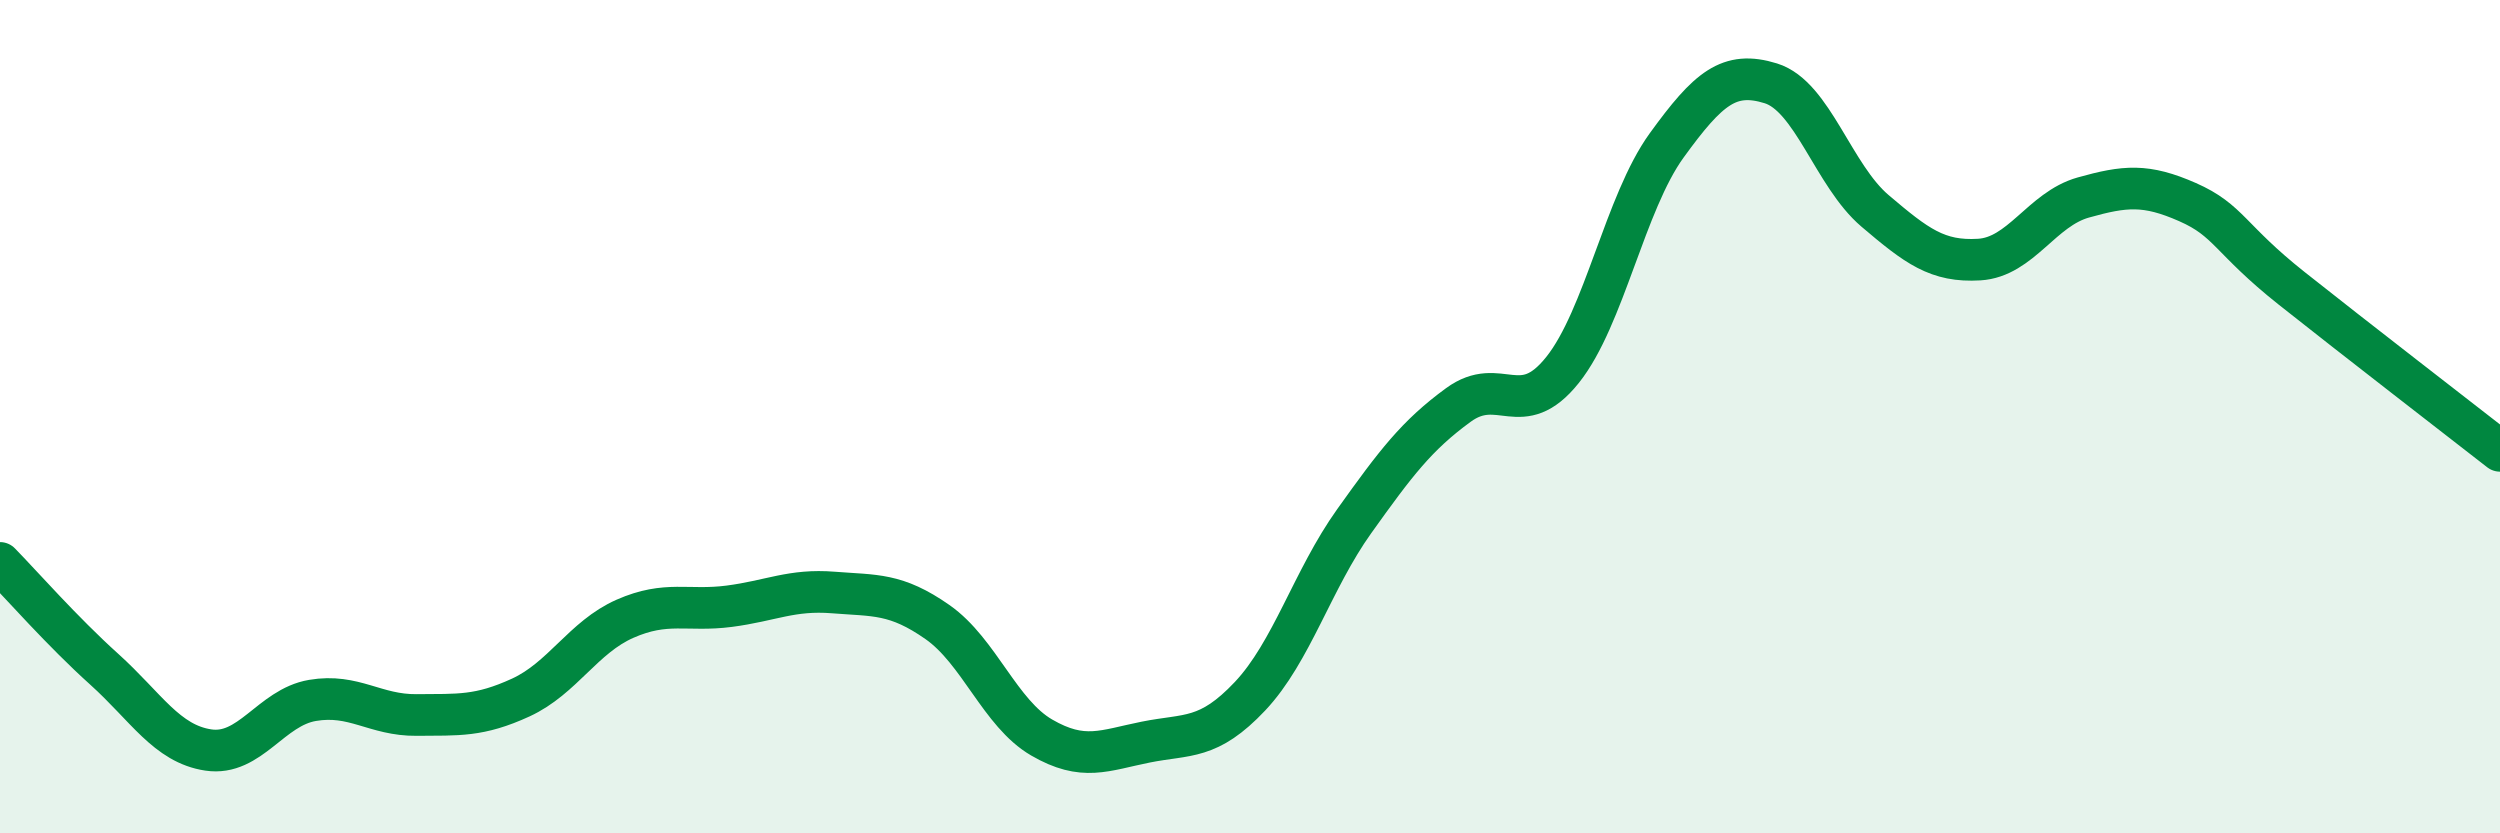
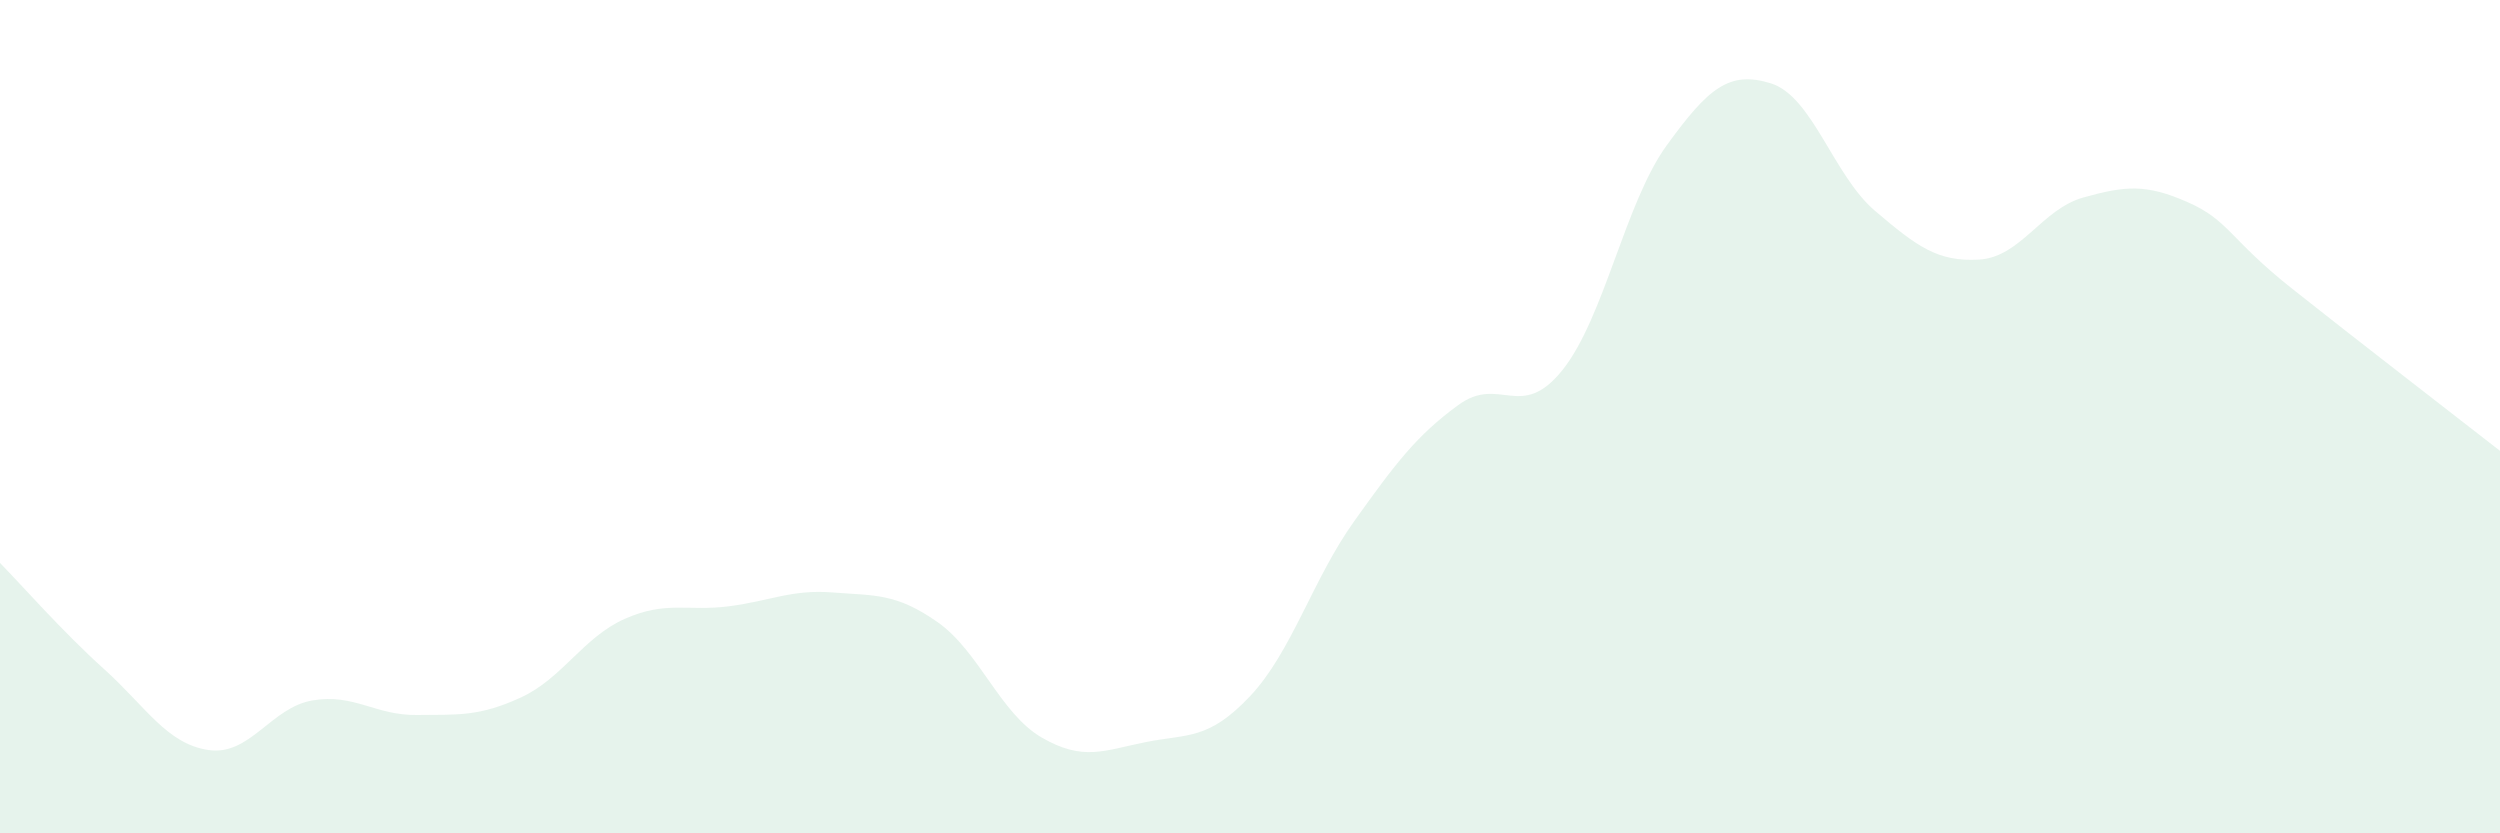
<svg xmlns="http://www.w3.org/2000/svg" width="60" height="20" viewBox="0 0 60 20">
  <path d="M 0,13.51 C 0.5,14.02 1.5,15.16 2.5,16.06 C 3.5,16.96 4,17.85 5,18 C 6,18.15 6.5,16.98 7.5,16.81 C 8.5,16.64 9,17.17 10,17.16 C 11,17.15 11.5,17.2 12.5,16.74 C 13.5,16.28 14,15.29 15,14.85 C 16,14.41 16.5,14.68 17.5,14.55 C 18.5,14.42 19,14.14 20,14.22 C 21,14.3 21.5,14.23 22.5,14.93 C 23.5,15.63 24,17.12 25,17.7 C 26,18.28 26.5,18.01 27.5,17.81 C 28.5,17.61 29,17.77 30,16.71 C 31,15.65 31.5,13.91 32.5,12.51 C 33.5,11.11 34,10.45 35,9.72 C 36,8.99 36.5,10.13 37.5,8.88 C 38.5,7.63 39,4.87 40,3.49 C 41,2.11 41.5,1.69 42.5,2 C 43.5,2.31 44,4.21 45,5.06 C 46,5.91 46.5,6.29 47.5,6.23 C 48.5,6.17 49,5.02 50,4.74 C 51,4.46 51.5,4.41 52.5,4.85 C 53.5,5.29 53.5,5.73 55,6.92 C 56.5,8.11 59,10.04 60,10.82L60 20L0 20Z" fill="#008740" opacity="0.1" stroke-linecap="round" stroke-linejoin="round" />
-   <path d="M 0,13.51 C 0.5,14.02 1.5,15.16 2.5,16.06 C 3.5,16.96 4,17.85 5,18 C 6,18.15 6.5,16.98 7.5,16.81 C 8.5,16.64 9,17.17 10,17.16 C 11,17.15 11.5,17.2 12.5,16.74 C 13.5,16.28 14,15.29 15,14.85 C 16,14.41 16.5,14.68 17.5,14.55 C 18.5,14.42 19,14.14 20,14.22 C 21,14.3 21.5,14.23 22.5,14.93 C 23.5,15.63 24,17.12 25,17.7 C 26,18.28 26.5,18.01 27.5,17.81 C 28.5,17.61 29,17.77 30,16.71 C 31,15.65 31.5,13.91 32.5,12.51 C 33.5,11.11 34,10.45 35,9.72 C 36,8.99 36.5,10.13 37.5,8.88 C 38.5,7.63 39,4.87 40,3.49 C 41,2.11 41.5,1.69 42.5,2 C 43.5,2.31 44,4.21 45,5.06 C 46,5.91 46.5,6.29 47.5,6.23 C 48.5,6.17 49,5.02 50,4.74 C 51,4.46 51.5,4.41 52.5,4.85 C 53.5,5.29 53.5,5.73 55,6.92 C 56.5,8.11 59,10.04 60,10.82" stroke="#008740" stroke-width="1" fill="none" stroke-linecap="round" stroke-linejoin="round" />
</svg>